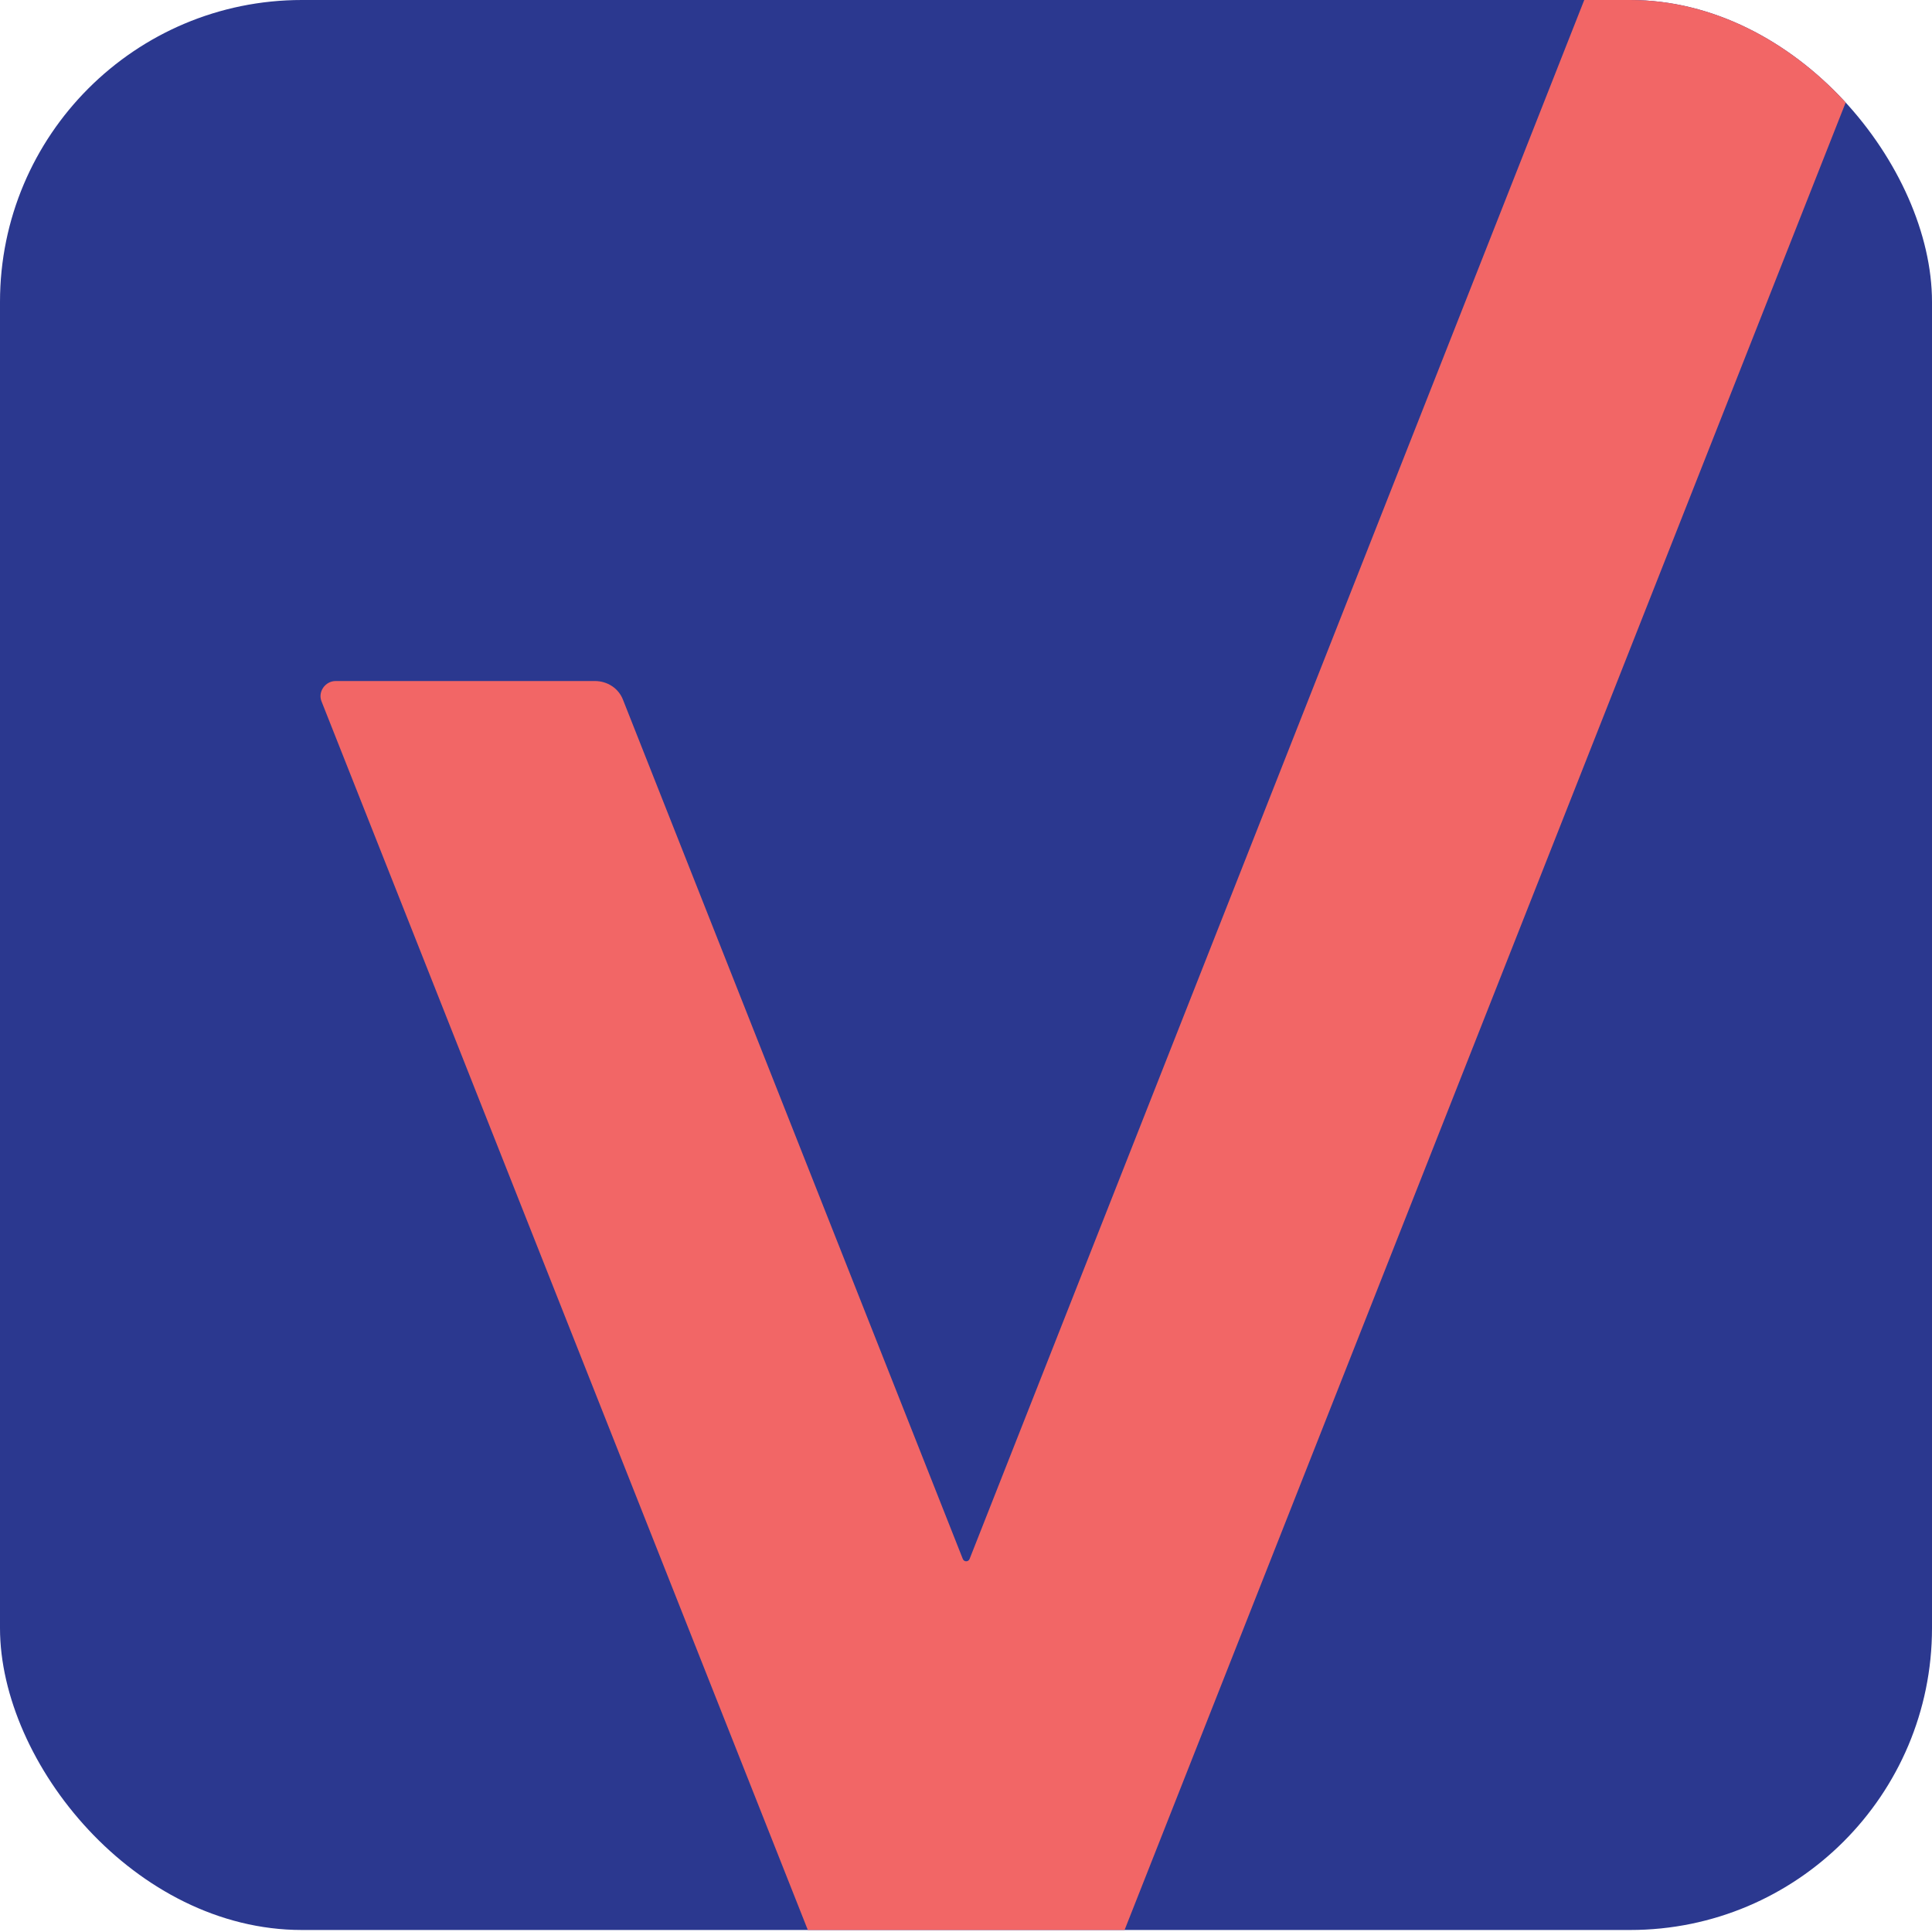
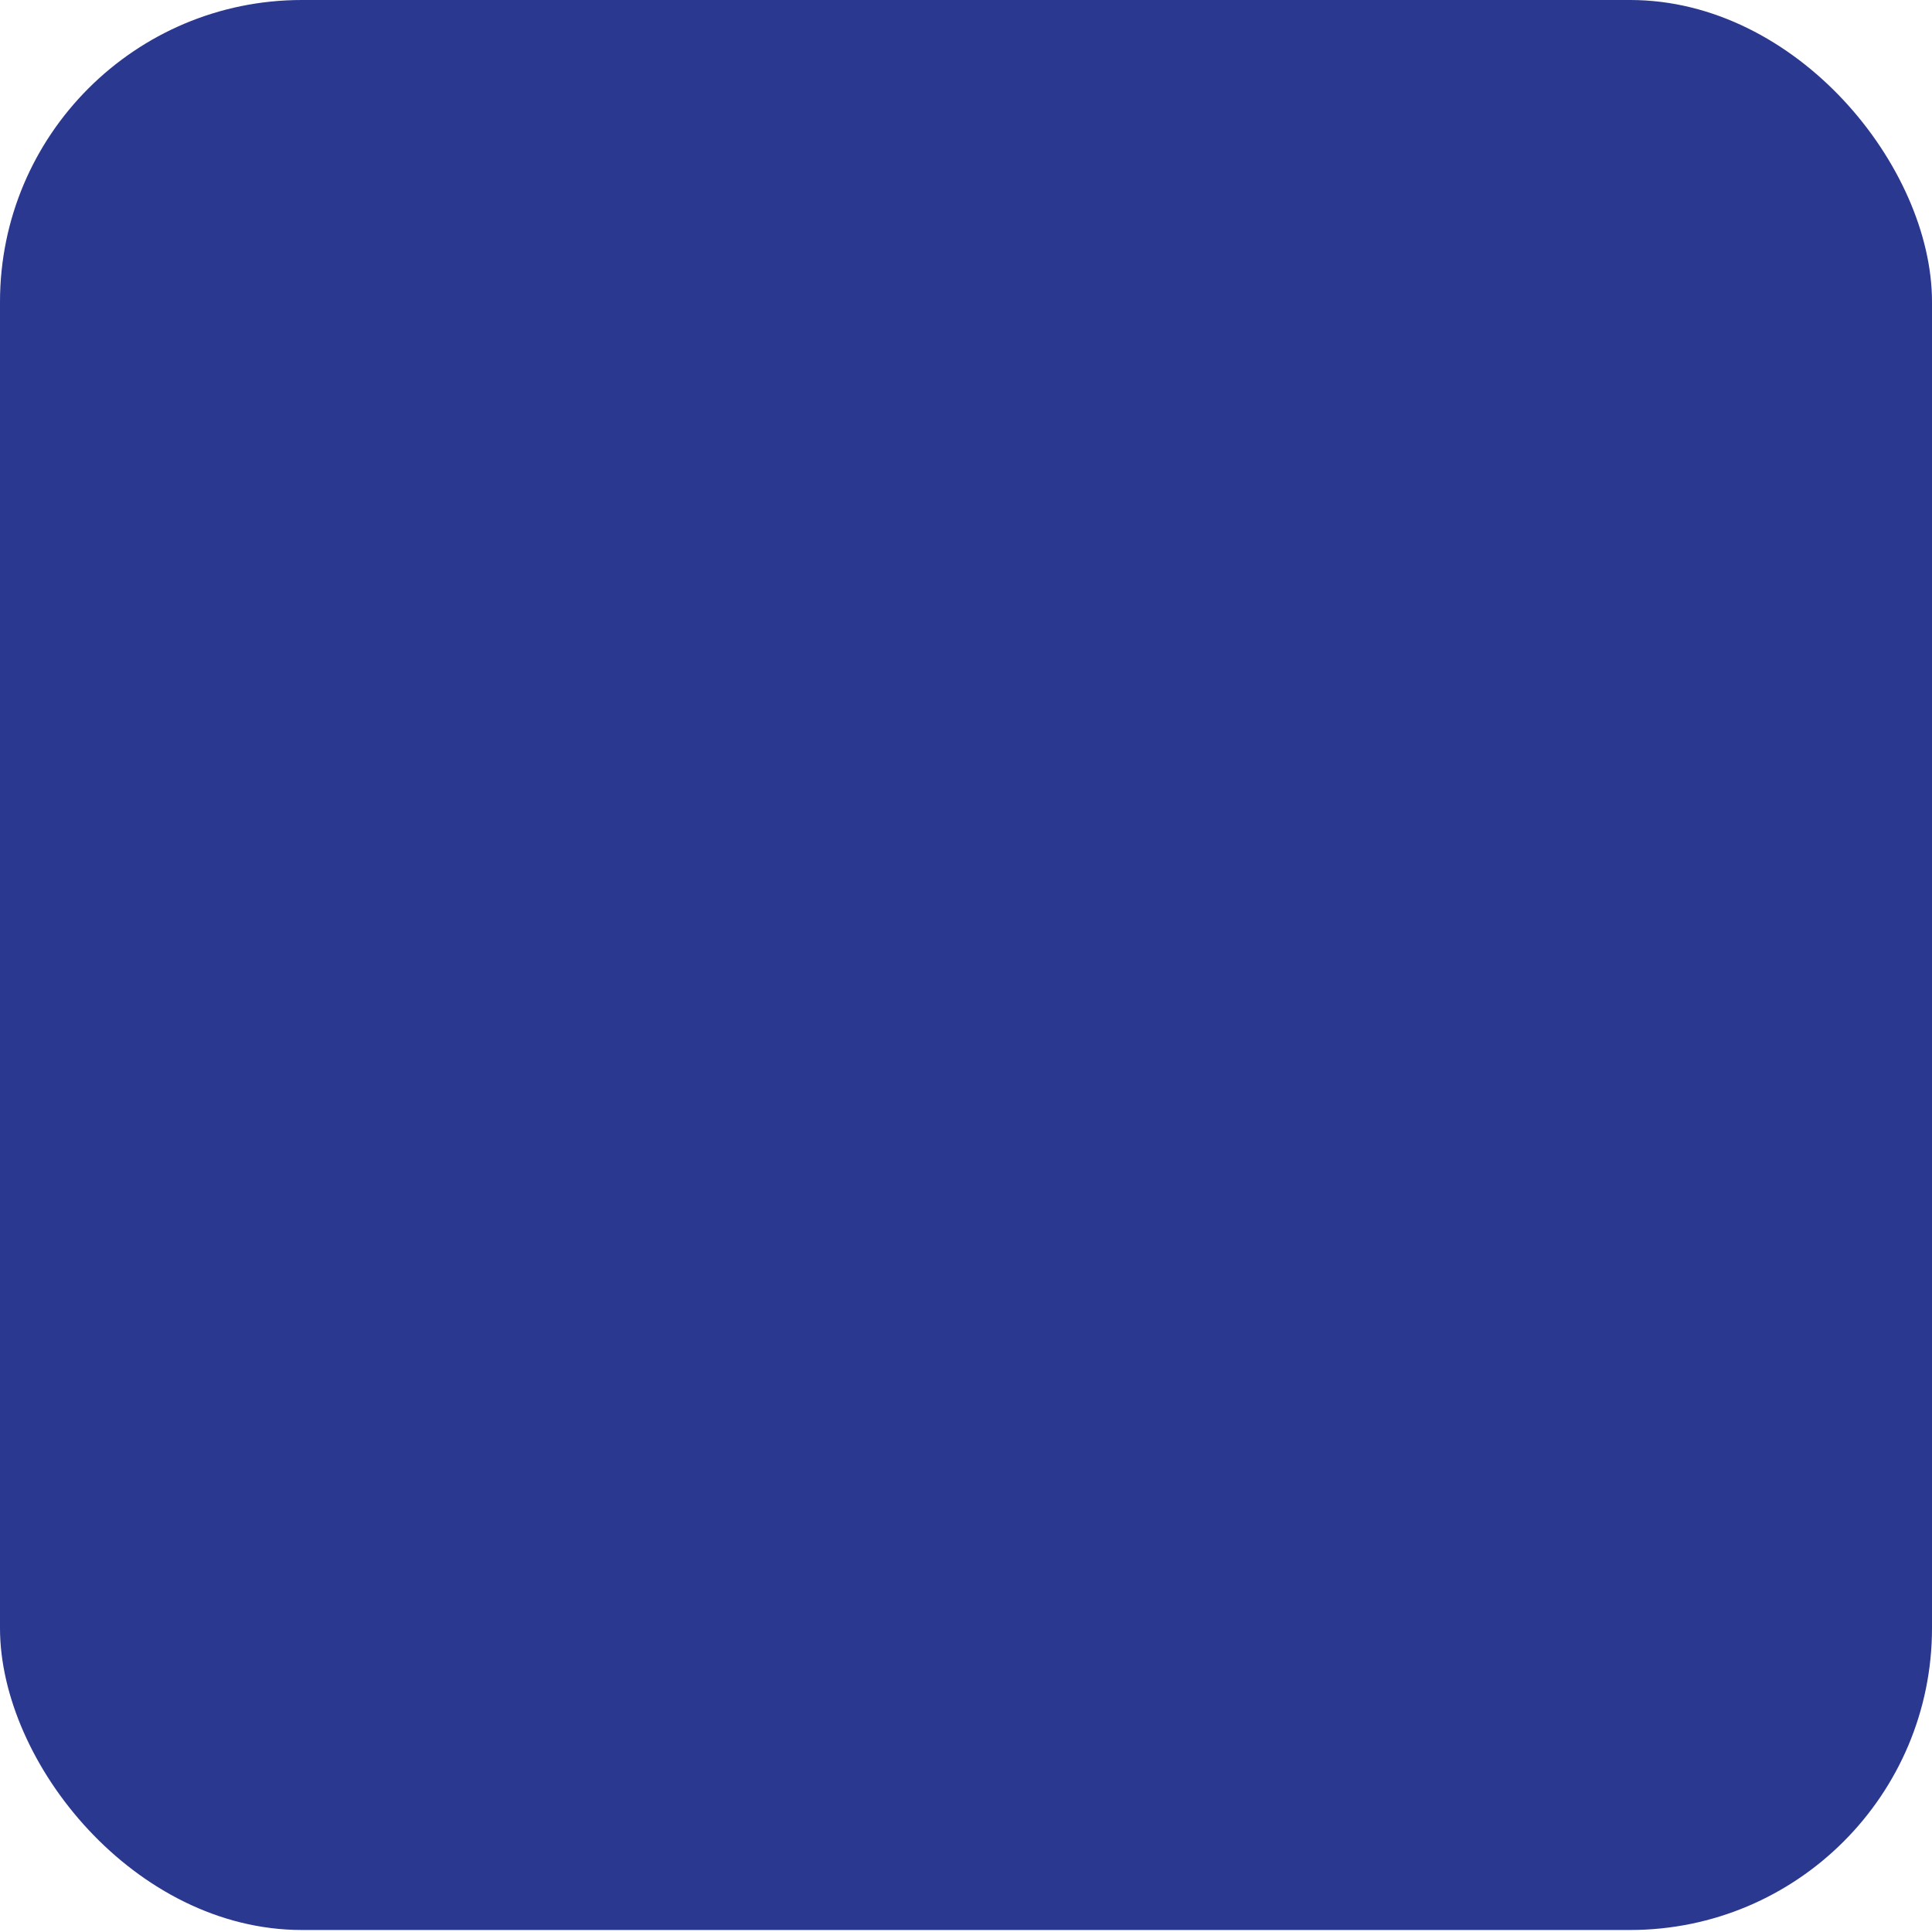
<svg xmlns="http://www.w3.org/2000/svg" id="Layer_2" data-name="Layer 2" viewBox="0 0 48 48">
  <defs>
    <style>
      .cls-1 {
        clip-path: url(#clippath);
      }

      .cls-2 {
        fill: none;
      }

      .cls-2, .cls-3, .cls-4 {
        stroke-width: 0px;
      }

      .cls-3 {
        fill: #2b388f;
      }

      .cls-4 {
        fill: #f26666;
      }
    </style>
    <clipPath id="clippath">
      <rect class="cls-2" width="48" height="48" rx="7.5" ry="7.5" />
    </clipPath>
  </defs>
  <g id="PROD">
    <g id="Admin">
      <g class="cls-1">
        <rect class="cls-3" y="-.05" width="48" height="48" rx="7.5" ry="7.5" />
-         <path class="cls-4" d="M24.09,38.73c-.03.08-.14.08-.17,0l-8.44-21.34c-.11-.29-.39-.47-.7-.47h-6.44c-.26,0-.45.27-.35.51l12.08,30.52h7.87L46.88-.05h-7.5l-15.29,38.78Z" />
      </g>
    </g>
  </g>
</svg>